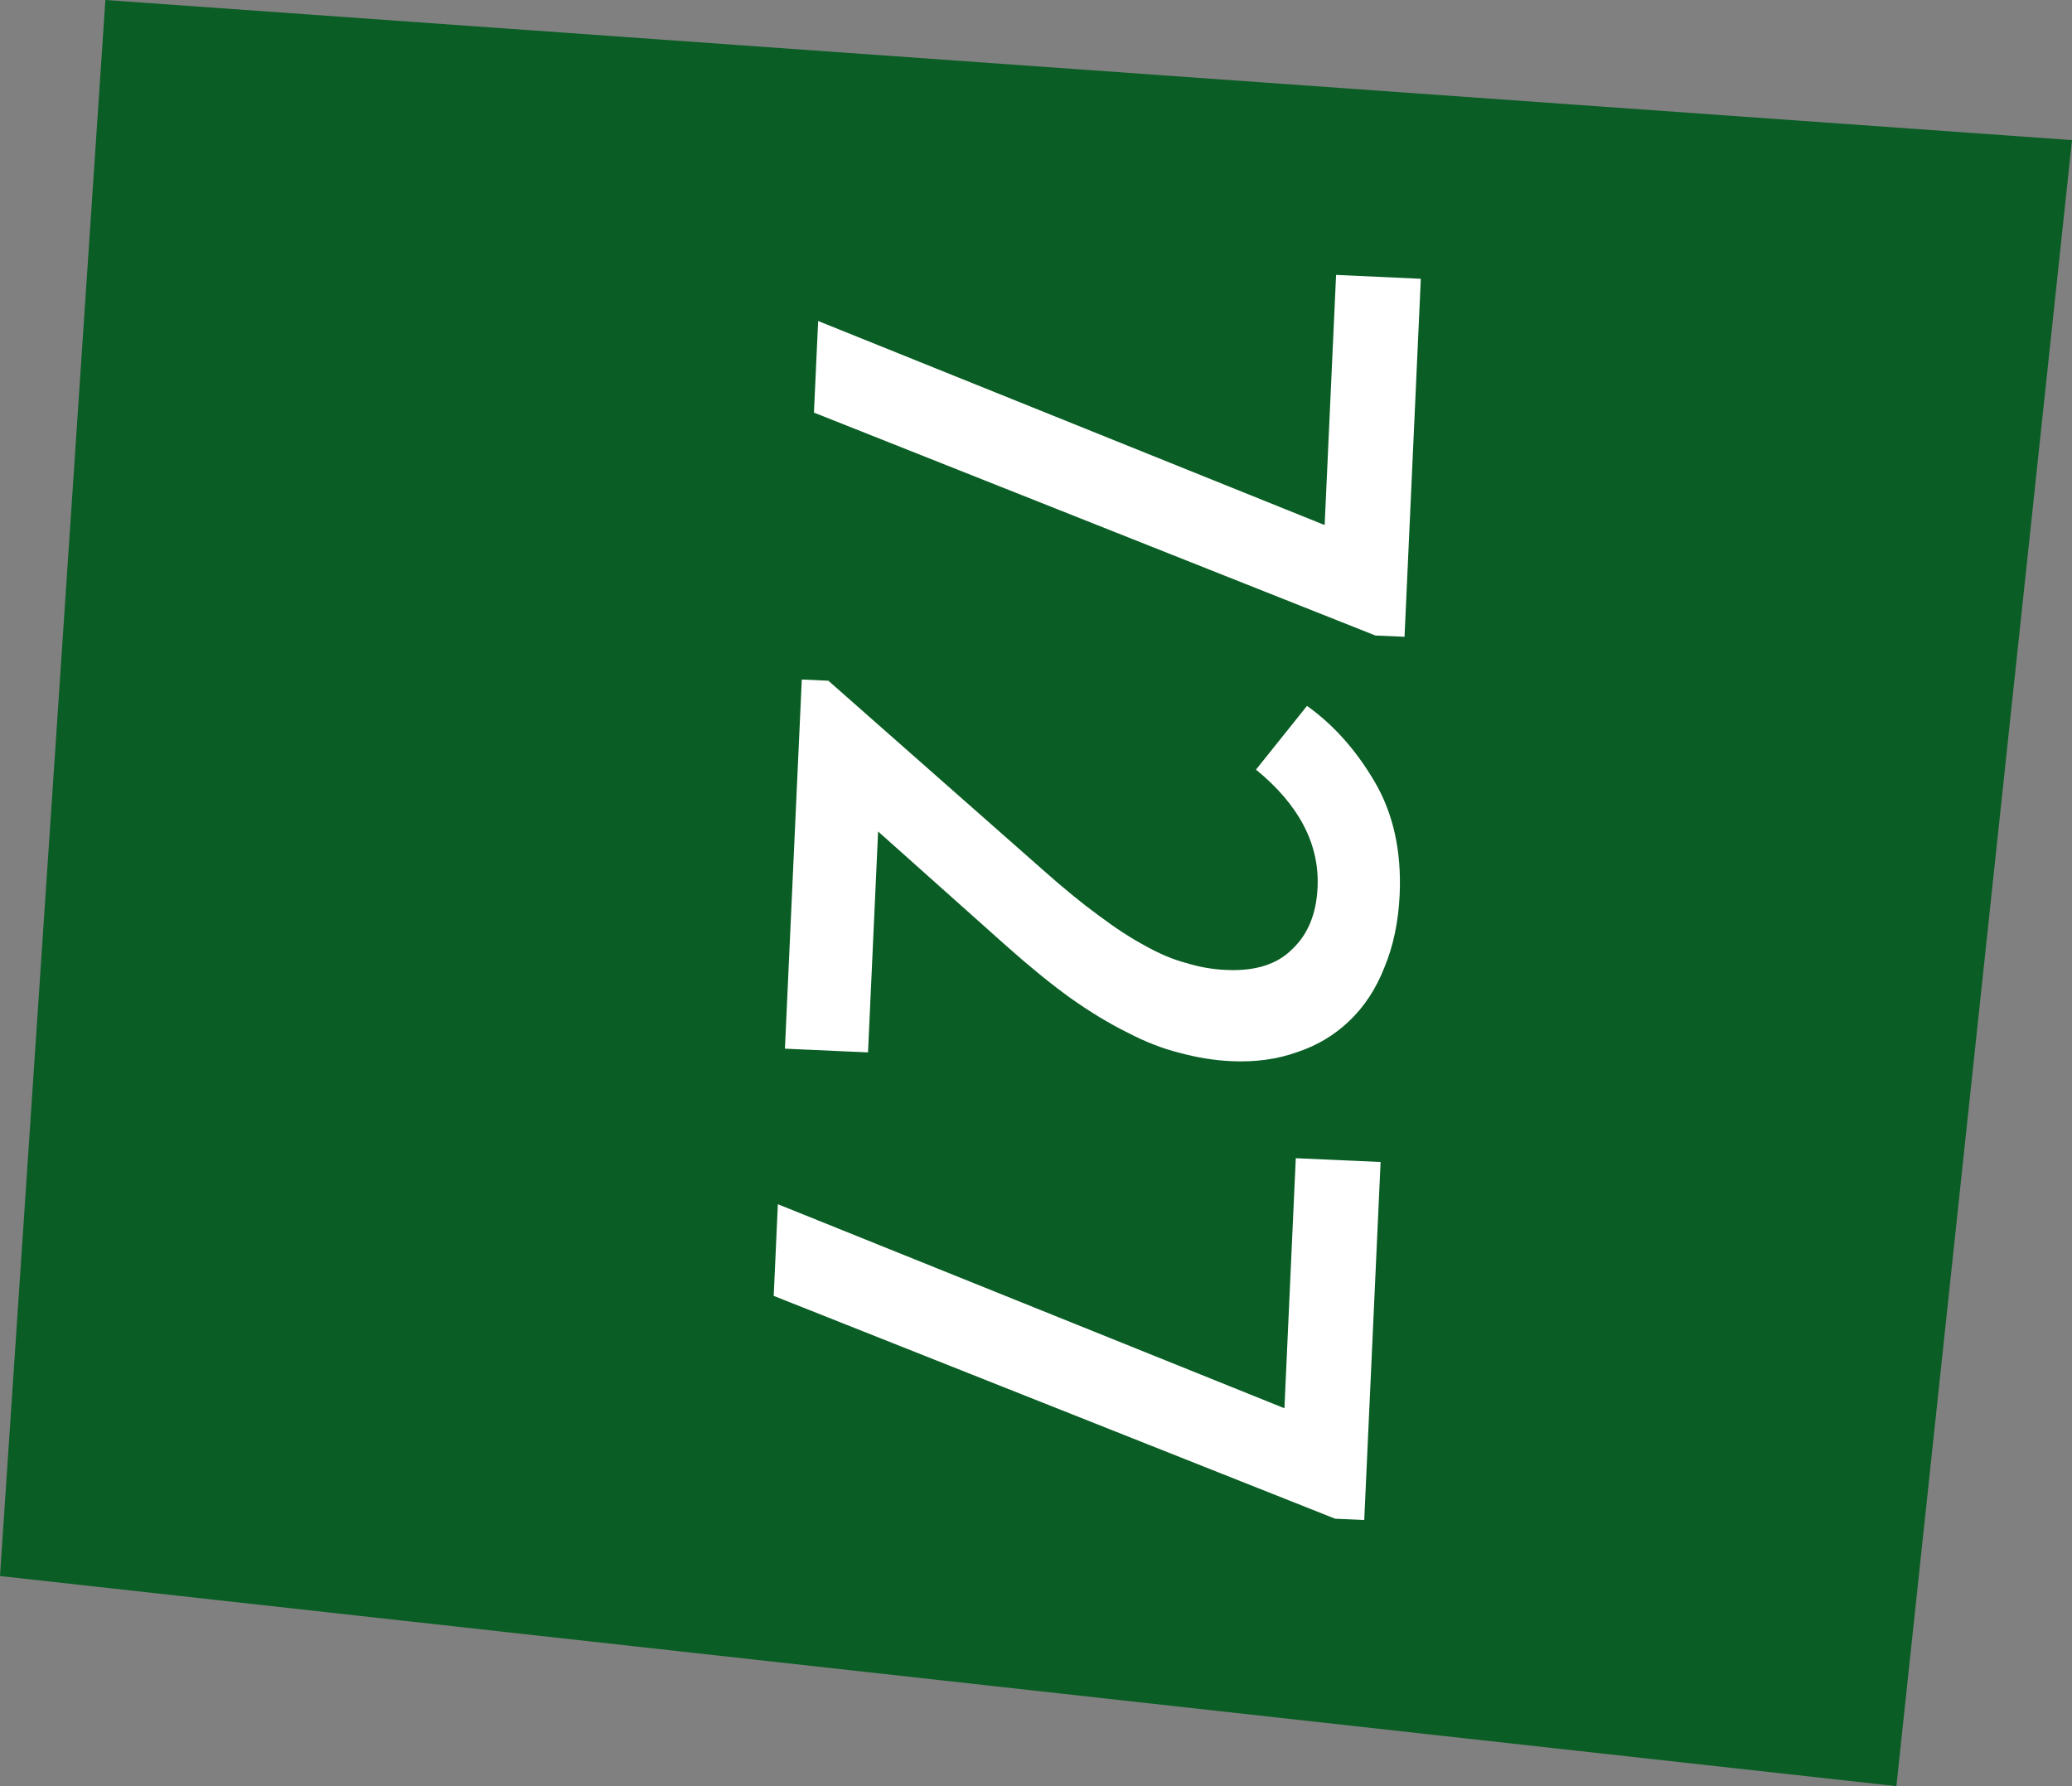
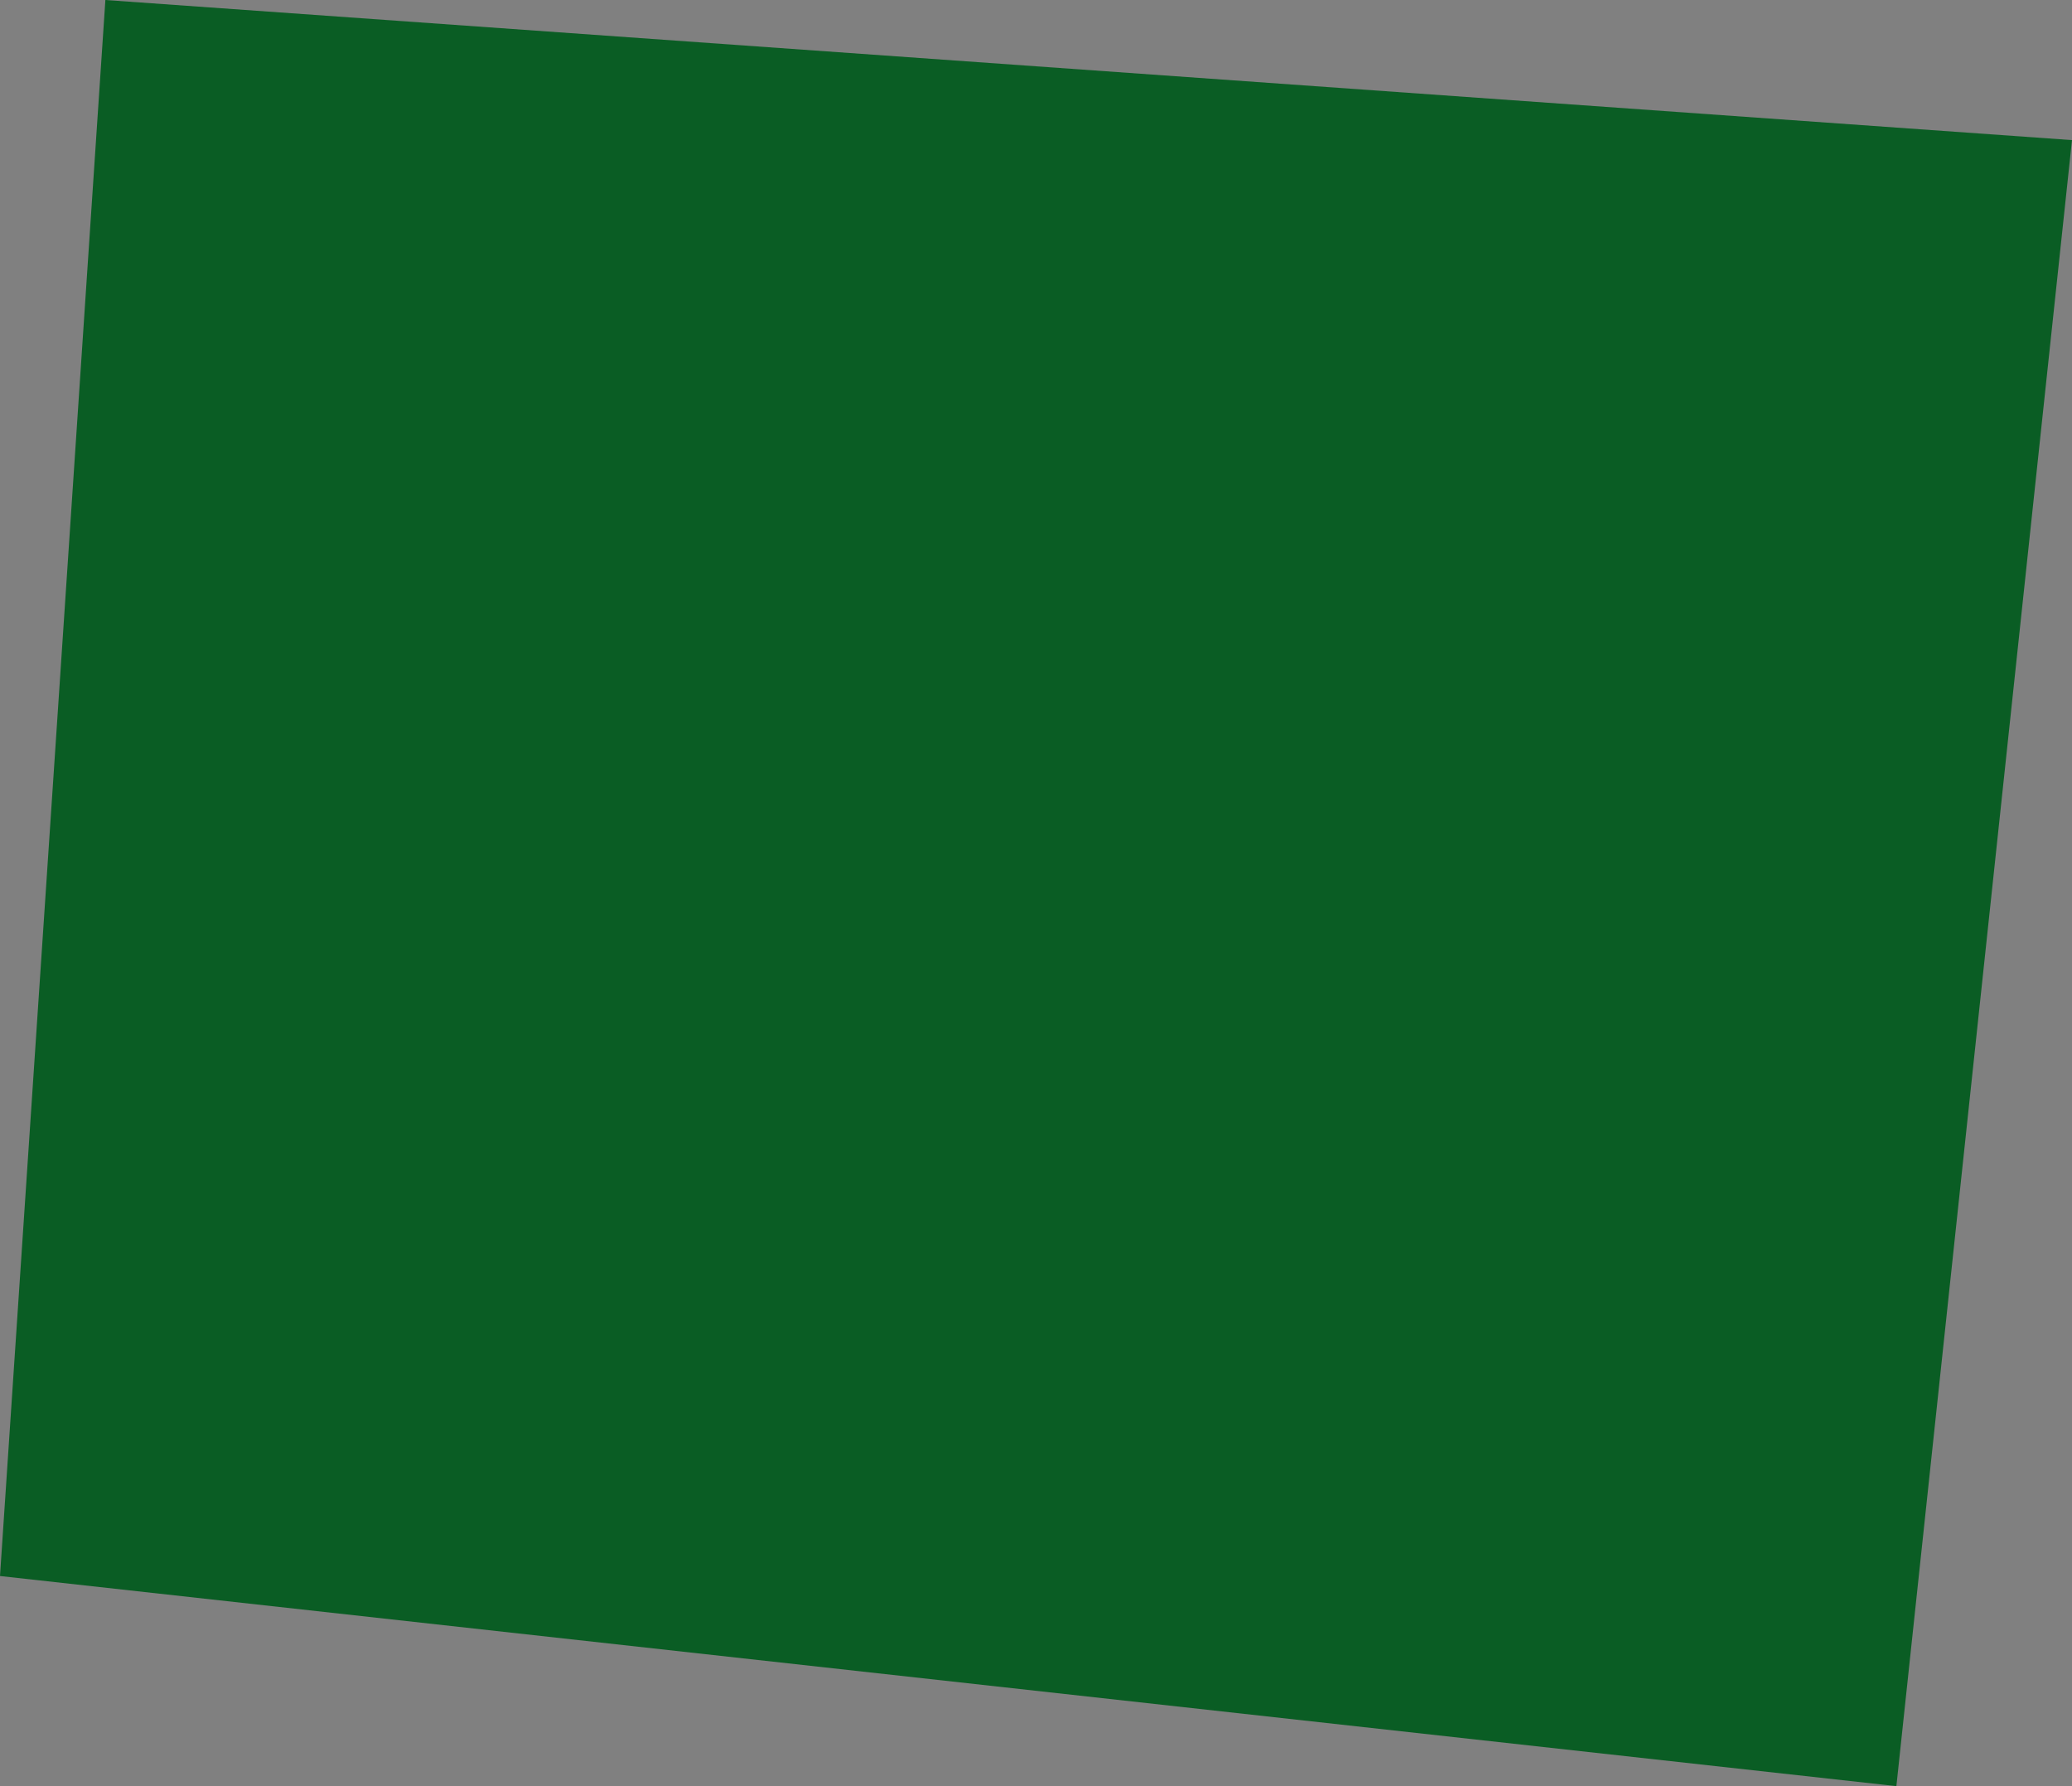
<svg xmlns="http://www.w3.org/2000/svg" width="29" height="25" viewBox="0 0 29 25" fill="none">
  <rect x="0" y="0" width="29" height="25" fill="#808080" stroke="none" />
  <path d="M26.542 25L0 22.059L1.475 0L29 1.961L26.542 25Z" fill="#0A5D24" />
-   <path d="M18.54 7.349L18.7 3.848L19.886 3.902L19.658 8.913L19.25 8.895L11.392 5.775L11.451 4.493L18.54 7.349ZM11.594 9.528L14.596 12.175C14.881 12.428 15.139 12.64 15.372 12.81C15.612 12.99 15.83 13.132 16.025 13.236C16.228 13.35 16.421 13.431 16.603 13.479C16.784 13.535 16.971 13.568 17.163 13.576C17.57 13.595 17.879 13.497 18.089 13.282C18.307 13.076 18.424 12.789 18.441 12.421C18.469 11.814 18.181 11.264 17.579 10.772L18.293 9.88C18.665 10.145 18.981 10.5 19.241 10.944C19.501 11.388 19.617 11.914 19.59 12.521C19.572 12.905 19.5 13.246 19.375 13.544C19.257 13.844 19.093 14.092 18.884 14.291C18.675 14.49 18.432 14.635 18.156 14.726C17.879 14.826 17.573 14.868 17.237 14.853C16.997 14.842 16.755 14.803 16.509 14.736C16.272 14.677 16.028 14.582 15.778 14.451C15.527 14.327 15.262 14.167 14.983 13.97C14.711 13.774 14.414 13.532 14.091 13.245L12.29 11.638L12.149 14.73L10.986 14.678L11.222 9.511L11.594 9.528ZM17.977 19.711L18.136 16.211L19.323 16.264L19.094 21.275L18.687 21.257L10.829 18.138L10.887 16.855L17.977 19.711Z" fill="white" />
</svg>